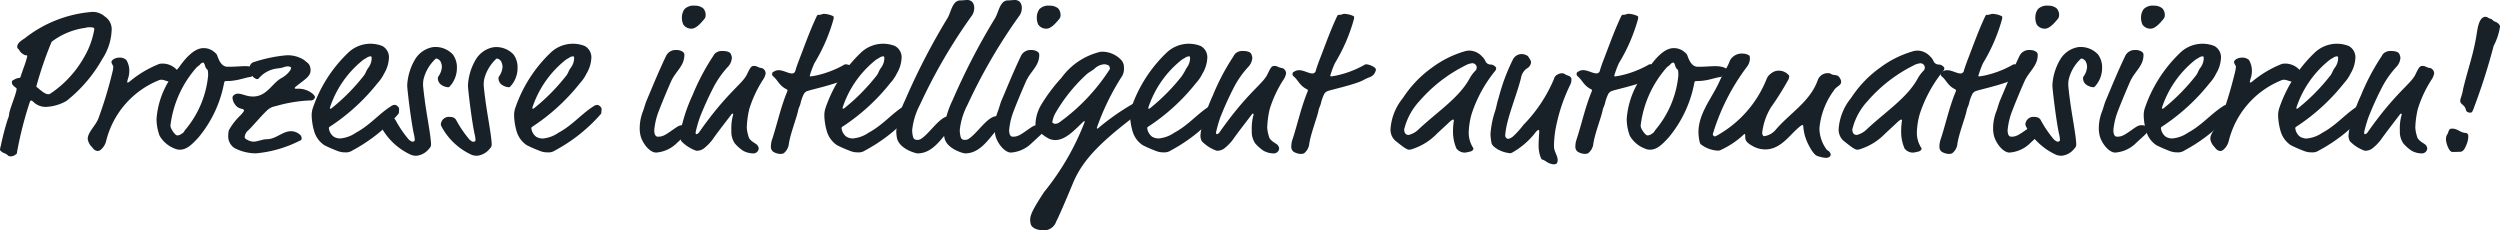
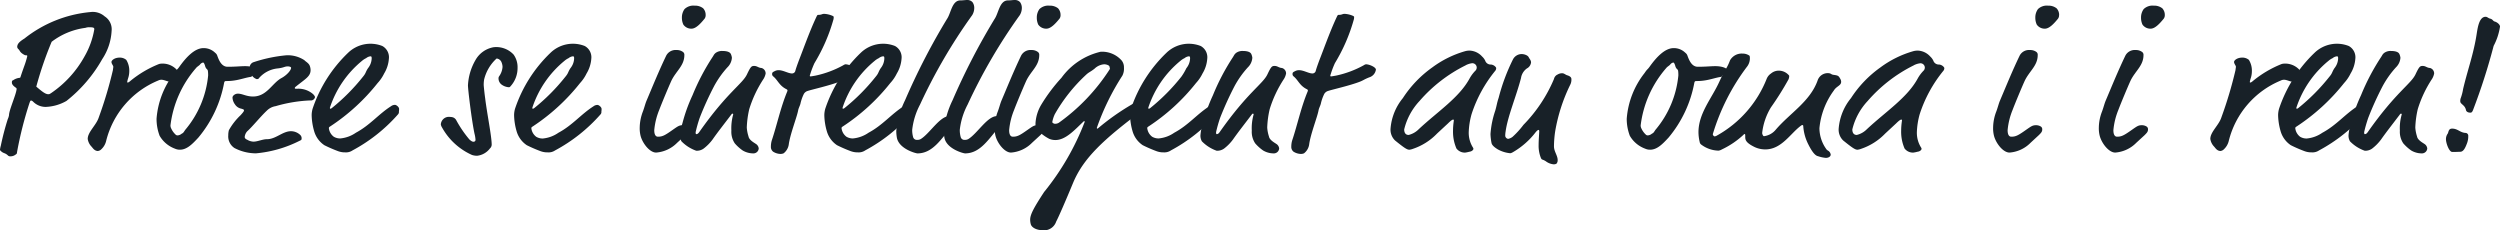
<svg xmlns="http://www.w3.org/2000/svg" id="Ebene_1" data-name="Ebene 1" viewBox="0 0 146.407 13.48">
  <defs>
    <style>
      .cls-1 {
        fill: #182128;
      }
    </style>
  </defs>
  <g>
    <path class="cls-1" d="M10.4,19.79a2.652,2.652,0,0,1-1.211.348,1.035,1.035,0,0,1-.756-.325c-.036-.023-.06-.047-.1-.047s-.048.012-.1.156A21.762,21.762,0,0,0,7.506,22.8c0,.06-.011.084-.084.132a.478.478,0,0,1-.275.1.218.218,0,0,1-.156-.036c-.192-.192-.264-.108-.444-.288a.084.084,0,0,1-.036-.072,1.447,1.447,0,0,1,.048-.228,15.655,15.655,0,0,1,.408-1.558.843.843,0,0,0,.072-.229c0-.288.4-1.163.443-1.511a.087.087,0,0,0-.047-.1c-.1-.073-.228-.168-.228-.3,0-.1.024-.119.072-.132a.806.806,0,0,1,.384-.144c.024,0,.035-.011.048-.047.215-.661.287-.768.395-1.212,0-.048,0-.06-.072-.06-.036,0-.06,0-.156-.059-.215-.132-.2-.216-.275-.289a.234.234,0,0,1-.084-.131c0-.169.095-.3.42-.5A7.282,7.282,0,0,1,11.8,14.584a1.052,1.052,0,0,1,.84.252.893.893,0,0,1,.407.852,3.292,3.292,0,0,1-.551,1.655A8.306,8.306,0,0,1,10.4,19.79Zm1.331-4.318a.633.633,0,0,0-.216.036,4.13,4.13,0,0,0-1.979.816,20.741,20.741,0,0,0-.9,2.626c.324.276.528.444.7.444.06,0,.071,0,.179-.072a6.233,6.233,0,0,0,1.943-2.135,4.767,4.767,0,0,0,.576-1.6C12.028,15.52,12.028,15.472,11.728,15.472Z" transform="translate(-6.511 -13.877)" />
    <path class="cls-1" d="M14.082,18.062a1.284,1.284,0,0,1-.072.409,1.765,1.765,0,0,0-.048.191c0,.036,0,.048.036.048.012,0,.06-.012.156-.1a6.325,6.325,0,0,1,1.667-.983.6.6,0,0,1,.144-.024,1.131,1.131,0,0,1,.875.335.312.312,0,0,1,.084.2.527.527,0,0,1-.419.529c-.18,0-.372-.12-.54-.12a.42.42,0,0,0-.192.047,5.173,5.173,0,0,0-3.046,3.539.967.967,0,0,1-.276.479.335.335,0,0,1-.216.108c-.192-.012-.276-.156-.36-.252a.818.818,0,0,1-.227-.456c0-.407.5-.8.647-1.258a23.864,23.864,0,0,0,.828-2.771c.012-.108.024-.168.024-.192,0-.073-.1-.168-.108-.276s.192-.264.467-.264a.582.582,0,0,1,.4.133A1.2,1.2,0,0,1,14.082,18.062Z" transform="translate(-6.511 -13.877)" />
    <path class="cls-1" d="M19.841,17.787c.48,0,.756-.036,1.032-.036.383,0,.743.12.743.311,0,.157-.3.193-.336.252s-.048.061-.131.073c-.241.036-.588.156-.9.2a2.878,2.878,0,0,1-.468.036c-.1,0-.12.012-.144.1a6.968,6.968,0,0,1-1.511,3.213c-.336.361-.66.708-1.08.708a.681.681,0,0,1-.287-.06,1.727,1.727,0,0,1-.9-.755,2.783,2.783,0,0,1-.18-1,4.917,4.917,0,0,1,1.044-2.674c.168-.252.168-.192.287-.36.384-.54.888-1.1,1.416-1.1a.944.944,0,0,1,.636.229c.095.084.131.107.168.2C19.337,17.427,19.493,17.787,19.841,17.787Zm-1.319-.048c-.036-.12-.072-.2-.12-.2a.3.3,0,0,0-.18.12c-.048.06-.168.12-.228.2a6.259,6.259,0,0,0-1.5,3.358.374.374,0,0,0,.036.168,1.123,1.123,0,0,0,.287.395.177.177,0,0,0,.109.025.409.409,0,0,0,.227-.1c.084-.036.108-.072.2-.216A5.785,5.785,0,0,0,18.7,18.3a1.851,1.851,0,0,0-.012-.252.179.179,0,0,0-.072-.132A.379.379,0,0,1,18.522,17.739Z" transform="translate(-6.511 -13.877)" />
    <path class="cls-1" d="M24.7,17.978c0,.373-.3.516-.852.96-.06.048-.072.06-.072.1s.048.036.132.036a1.309,1.309,0,0,1,.948.324c.084.1.1.12.1.18a.248.248,0,0,1-.276.18,8.485,8.485,0,0,0-2.027.336.937.937,0,0,0-.516.263c-.372.348-.863.96-1.151,1.211a.577.577,0,0,0-.144.325c0,.072.036.12.168.179a.751.751,0,0,0,.348.1c.239,0,.527-.144.791-.144.516,0,.912-.467,1.4-.467a.789.789,0,0,1,.54.215.263.263,0,0,1,.084.229c0,.035,0,.071-.12.119a7.04,7.04,0,0,1-2.554.733,2.72,2.72,0,0,1-1.26-.313.81.81,0,0,1-.36-.743,1.1,1.1,0,0,1,.037-.3,3.648,3.648,0,0,1,.683-.876c.12-.132.2-.227.2-.275s0-.061-.156-.109a.566.566,0,0,1-.372-.252.721.721,0,0,1-.144-.4c0-.109.156-.228.312-.228.264,0,.492.168.888.168.815,0,1.115-.78,1.667-1.08.312-.168.564-.455.564-.6,0-.06-.121-.084-.192-.084-.192,0-.241.084-.6.12a1.667,1.667,0,0,0-1.116.6c-.011.012-.024.025-.108.025a.571.571,0,0,1-.347-.348.95.95,0,0,1-.06-.288.33.33,0,0,1,.239-.36,8.53,8.53,0,0,1,1.919-.4,1.773,1.773,0,0,1,1.044.288c.072.084.252.168.312.323A.719.719,0,0,1,24.7,17.978Z" transform="translate(-6.511 -13.877)" />
    <path class="cls-1" d="M26.73,22.8a1.155,1.155,0,0,1-.456-.084,8.1,8.1,0,0,1-.767-.335,1.474,1.474,0,0,1-.6-.828,3.606,3.606,0,0,1-.144-.924,1.376,1.376,0,0,1,.06-.4,8.088,8.088,0,0,1,2.063-3.25,1.885,1.885,0,0,1,2.015-.408.75.75,0,0,1,.384.744,1.929,1.929,0,0,1-.276.864,2.314,2.314,0,0,1-.384.563,11.771,11.771,0,0,1-2.783,2.543c-.059.036-.071.06-.071.1a.728.728,0,0,0,.288.5.742.742,0,0,0,.371.1,1.9,1.9,0,0,0,.924-.336c.827-.443,1.331-1.09,2.05-1.547a.392.392,0,0,1,.241-.084c.071,0,.239.121.239.241a1.277,1.277,0,0,1-.012.155.2.2,0,0,1-.059.168,9.537,9.537,0,0,1-2.651,2.1A.682.682,0,0,1,26.73,22.8Zm1.547-5.481c0-.095,0-.144-.072-.144a.482.482,0,0,0-.252.108,1.051,1.051,0,0,0-.24.156,5.933,5.933,0,0,0-1.882,2.746c0,.048.011.06.024.06a.172.172,0,0,0,.084-.035,11.611,11.611,0,0,0,1.835-1.848c.179-.216.131-.252.288-.491A.967.967,0,0,0,28.277,17.319Z" transform="translate(-6.511 -13.877)" />
-     <path class="cls-1" d="M33.269,17.859a1.58,1.58,0,0,1-.348.995c-.1.121-.107.132-.168.132a.806.806,0,0,1-.419-.156.455.455,0,0,1-.18-.384.192.192,0,0,1,.036-.1,1.082,1.082,0,0,0,.2-.552.771.771,0,0,0-.084-.323.356.356,0,0,0-.264-.168,2.431,2.431,0,0,0-.732,1.235,1.92,1.92,0,0,0-.024.311c0,.073.06.612.084.768.108.9.384,2.242.384,2.734a.3.3,0,0,1-.1.216,1.093,1.093,0,0,1-.756.432.971.971,0,0,1-.3-.048,3.744,3.744,0,0,1-1.751-1.607.493.493,0,0,1-.073-.18.473.473,0,0,1,.432-.443c.24,0,.348.023.456.167a6.706,6.706,0,0,0,.78,1.152c.119.107.179.132.24.132a.11.11,0,0,0,.12-.1,1.818,1.818,0,0,0-.06-.372c-.168-.792-.384-2.591-.384-2.831a3.273,3.273,0,0,1,.431-1.463,1.517,1.517,0,0,1,1.068-.768,1.382,1.382,0,0,1,1.175.432A1.269,1.269,0,0,1,33.269,17.859Z" transform="translate(-6.511 -13.877)" />
    <path class="cls-1" d="M36.821,17.859a1.58,1.58,0,0,1-.348.995c-.1.121-.108.132-.168.132a.81.81,0,0,1-.42-.156.455.455,0,0,1-.179-.384.189.189,0,0,1,.035-.1,1.073,1.073,0,0,0,.2-.552.756.756,0,0,0-.084-.323.354.354,0,0,0-.263-.168,2.431,2.431,0,0,0-.732,1.235,1.92,1.92,0,0,0-.024.311c0,.073.06.612.084.768.108.9.384,2.242.384,2.734a.3.3,0,0,1-.1.216,1.093,1.093,0,0,1-.756.432.978.978,0,0,1-.3-.048,3.754,3.754,0,0,1-1.751-1.607.506.506,0,0,1-.072-.18.473.473,0,0,1,.432-.443c.24,0,.348.023.456.167A6.706,6.706,0,0,0,34,22.045c.119.107.179.132.239.132a.11.11,0,0,0,.12-.1,1.818,1.818,0,0,0-.06-.372c-.168-.792-.383-2.591-.383-2.831a3.273,3.273,0,0,1,.431-1.463,1.517,1.517,0,0,1,1.068-.768,1.382,1.382,0,0,1,1.175.432A1.269,1.269,0,0,1,36.821,17.859Z" transform="translate(-6.511 -13.877)" />
    <path class="cls-1" d="M38.586,22.8a1.152,1.152,0,0,1-.456-.084,8.145,8.145,0,0,1-.768-.335,1.473,1.473,0,0,1-.6-.828,3.606,3.606,0,0,1-.144-.924,1.342,1.342,0,0,1,.06-.4,8.074,8.074,0,0,1,2.062-3.25,1.885,1.885,0,0,1,2.015-.408.75.75,0,0,1,.384.744,1.929,1.929,0,0,1-.276.864,2.31,2.31,0,0,1-.383.563A11.79,11.79,0,0,1,37.7,21.289c-.06.036-.072.06-.072.1a.731.731,0,0,0,.288.5.746.746,0,0,0,.372.1,1.892,1.892,0,0,0,.923-.336c.828-.443,1.332-1.09,2.051-1.547a.388.388,0,0,1,.24-.084c.072,0,.24.121.24.241a1.277,1.277,0,0,1-.012.155.2.2,0,0,1-.06.168,9.537,9.537,0,0,1-2.651,2.1A.68.68,0,0,1,38.586,22.8Zm1.547-5.481c0-.095,0-.144-.072-.144a.479.479,0,0,0-.252.108,1.029,1.029,0,0,0-.24.156,5.943,5.943,0,0,0-1.883,2.746c0,.048.012.06.024.06a.165.165,0,0,0,.084-.035,11.569,11.569,0,0,0,1.835-1.848c.18-.216.132-.252.288-.491A.961.961,0,0,0,40.133,17.319Z" transform="translate(-6.511 -13.877)" />
    <path class="cls-1" d="M46.169,22.236a1.927,1.927,0,0,1-1.235.576c-.36,0-.768-.5-.9-.948a1.8,1.8,0,0,1-.06-.5,2.727,2.727,0,0,1,.192-.971c.084-.228.132-.432.2-.6.372-.876.72-1.739,1.163-2.663a.618.618,0,0,1,.6-.323.6.6,0,0,1,.36.1.205.205,0,0,1,.1.193c0,.634-.492.934-.768,1.522-.2.445-.539,1.26-.707,1.7a4.1,4.1,0,0,0-.288,1.176c0,.108.012.384.216.384.264,0,.4-.072.875-.408.288-.2.372-.264.564-.264a.515.515,0,0,1,.3.084.189.189,0,0,1,.072.168c0,.132-.072.2-.192.323Zm1.667-7.484a.348.348,0,0,1-.06.216c-.215.264-.5.588-.767.588a.563.563,0,0,1-.48-.24.957.957,0,0,1-.084-.408.834.834,0,0,1,.156-.5.748.748,0,0,1,.588-.2.77.77,0,0,1,.5.155A.561.561,0,0,1,47.836,14.752Z" transform="translate(-6.511 -13.877)" />
    <path class="cls-1" d="M48.221,17.247c.1-.144.084-.168.192-.264a.626.626,0,0,1,.42-.12c.275,0,.432.072.48.18a.728.728,0,0,1,.06.216.859.859,0,0,1-.265.564,5.625,5.625,0,0,0-.767,1.079,18.655,18.655,0,0,0-.852,1.871,7.84,7.84,0,0,0-.239.84c0,.048,0,.119.036.119.071,0,.119-.035.2-.155,1.619-2.3,2.507-2.783,2.771-3.347.216-.455.264-.491.42-.491.179,0,.24.108.431.12a.328.328,0,0,1,.241.324.952.952,0,0,1-.12.311,6.9,6.9,0,0,0-.84,1.775,5.568,5.568,0,0,0-.144,1.08,2.192,2.192,0,0,0,.1.515c.036.217.336.372.42.433a.357.357,0,0,1,.179.275.31.31,0,0,1-.311.288,1.222,1.222,0,0,1-.624-.168,2.474,2.474,0,0,1-.467-.42,1.207,1.207,0,0,1-.2-.743,2.941,2.941,0,0,1,.107-.948c0-.023-.011-.048-.036-.048s-.035,0-.071.048c-.492.648-.816,1.056-1.1,1.464a2.665,2.665,0,0,1-.516.527.68.68,0,0,1-.443.132,2.258,2.258,0,0,1-.864-.552.67.67,0,0,1-.084-.347,3.16,3.16,0,0,1,.144-.72,9.419,9.419,0,0,1,.588-1.631A13.044,13.044,0,0,1,48.221,17.247Z" transform="translate(-6.511 -13.877)" />
    <path class="cls-1" d="M54.209,17.571a5.326,5.326,0,0,0-.276.743c0,.025.024.037.048.037s.18-.025.3-.048a5.877,5.877,0,0,0,1.607-.6.38.38,0,0,1,.132-.061c.2,0,.587.168.587.313a.555.555,0,0,1-.395.455c-.324.133-.324.168-.54.252-.588.229-1.607.456-1.859.54a.389.389,0,0,0-.228.18,2.536,2.536,0,0,0-.2.576c-.036.132-.108.252-.132.384-.072.395-.479,1.415-.552,2.014a.8.8,0,0,1-.3.5.482.482,0,0,1-.18.036.844.844,0,0,1-.432-.131.349.349,0,0,1-.132-.289,1.3,1.3,0,0,1,.048-.36c.3-.887.516-1.931.9-2.854a.345.345,0,0,0,.024-.084c0-.024-.013-.048-.06-.072-.432-.215-.5-.528-.78-.755a.165.165,0,0,1-.06-.144c0-.084.048-.108.144-.156a.473.473,0,0,1,.24-.06c.264,0,.563.192.779.192a.2.2,0,0,0,.2-.168c.036-.132.1-.312.192-.564.288-.731.612-1.667,1.02-2.543.072-.156.084-.156.132-.156.191,0,.215-.06.336-.06a1.412,1.412,0,0,1,.455.1c.06.024.108.048.108.084a.713.713,0,0,1-.012.132A10.23,10.23,0,0,1,54.209,17.571Z" transform="translate(-6.511 -13.877)" />
    <path class="cls-1" d="M56.753,22.8a1.155,1.155,0,0,1-.456-.084,8.1,8.1,0,0,1-.767-.335,1.474,1.474,0,0,1-.6-.828,3.606,3.606,0,0,1-.144-.924,1.376,1.376,0,0,1,.06-.4,8.088,8.088,0,0,1,2.063-3.25,1.885,1.885,0,0,1,2.015-.408.75.75,0,0,1,.384.744,1.929,1.929,0,0,1-.276.864,2.314,2.314,0,0,1-.384.563,11.771,11.771,0,0,1-2.783,2.543c-.059.036-.071.06-.071.1a.731.731,0,0,0,.288.5.74.74,0,0,0,.371.1,1.9,1.9,0,0,0,.924-.336c.827-.443,1.331-1.09,2.051-1.547a.387.387,0,0,1,.24-.084c.071,0,.239.121.239.241a1.277,1.277,0,0,1-.012.155.2.2,0,0,1-.059.168,9.537,9.537,0,0,1-2.651,2.1A.682.682,0,0,1,56.753,22.8ZM58.3,17.319c0-.095,0-.144-.072-.144a.479.479,0,0,0-.252.108,1.051,1.051,0,0,0-.24.156,5.933,5.933,0,0,0-1.882,2.746c0,.048.011.06.024.06a.172.172,0,0,0,.084-.035A11.562,11.562,0,0,0,57.8,18.362c.18-.216.132-.252.288-.491A.961.961,0,0,0,58.3,17.319Z" transform="translate(-6.511 -13.877)" />
    <path class="cls-1" d="M59.034,21.936A2.225,2.225,0,0,1,59,21.529a5.321,5.321,0,0,1,.516-1.787,38.8,38.8,0,0,1,2.495-4.822c.2-.348.275-1.019.743-1.019.168,0,.264-.024.4-.024a.4.4,0,0,1,.312.132.575.575,0,0,1,.1.336.817.817,0,0,1-.12.419,31.793,31.793,0,0,0-3.058,5.242,4.125,4.125,0,0,0-.456,1.474,1.469,1.469,0,0,0,.06.445.226.226,0,0,0,.24.143.381.381,0,0,0,.2-.048c.528-.323,1.116-1.342,1.668-1.342.1,0,.408.084.408.275,0,.156-.121.2-.241.336-.611.659-1.1,1.571-2.027,1.571C60.149,22.86,59.154,22.6,59.034,21.936Z" transform="translate(-6.511 -13.877)" />
    <path class="cls-1" d="M61.818,21.936a2.317,2.317,0,0,1-.036-.407,5.321,5.321,0,0,1,.516-1.787,38.8,38.8,0,0,1,2.5-4.822c.2-.348.275-1.019.743-1.019.168,0,.264-.024.4-.024a.4.4,0,0,1,.312.132.575.575,0,0,1,.1.336.817.817,0,0,1-.12.419,31.793,31.793,0,0,0-3.058,5.242,4.125,4.125,0,0,0-.456,1.474,1.469,1.469,0,0,0,.06.445.226.226,0,0,0,.24.143.387.387,0,0,0,.2-.048c.527-.323,1.115-1.342,1.667-1.342.1,0,.408.084.408.275,0,.156-.12.2-.24.336-.612.659-1.1,1.571-2.027,1.571C62.934,22.86,61.939,22.6,61.818,21.936Z" transform="translate(-6.511 -13.877)" />
    <path class="cls-1" d="M66.953,22.236a1.927,1.927,0,0,1-1.235.576c-.36,0-.768-.5-.9-.948a1.837,1.837,0,0,1-.06-.5,2.727,2.727,0,0,1,.192-.971c.084-.228.133-.432.2-.6.372-.876.72-1.739,1.163-2.663a.62.62,0,0,1,.6-.323.6.6,0,0,1,.359.1.205.205,0,0,1,.1.193c0,.634-.492.934-.767,1.522-.2.445-.54,1.26-.708,1.7a4.1,4.1,0,0,0-.288,1.176c0,.108.012.384.216.384.264,0,.4-.072.875-.408.288-.2.372-.264.564-.264a.515.515,0,0,1,.3.084.189.189,0,0,1,.072.168c0,.132-.072.2-.192.323Zm1.667-7.484a.354.354,0,0,1-.059.216c-.216.264-.5.588-.768.588a.563.563,0,0,1-.48-.24.957.957,0,0,1-.084-.408.834.834,0,0,1,.156-.5.748.748,0,0,1,.588-.2.771.771,0,0,1,.5.155A.564.564,0,0,1,68.62,14.752Z" transform="translate(-6.511 -13.877)" />
    <path class="cls-1" d="M70.745,21.361c0,.035.011.048.048.048a13.9,13.9,0,0,1,2-1.415c.2-.12.228-.12.289-.12a.479.479,0,0,1,.311.12.263.263,0,0,1,.072.18.251.251,0,0,1-.1.2c-2.219,1.667-3.394,2.746-4.006,4.2-.408.984-.852,2.015-.995,2.278a.752.752,0,0,1-.864.5c-.228,0-.564-.12-.624-.347a1,1,0,0,1-.036-.264c0-.3.216-.7.816-1.619a15.043,15.043,0,0,0,2.375-4.1c.011-.024,0-.048-.024-.048a.044.044,0,0,0-.036.012c-.54.516-1.056,1.092-1.656,1.092a.917.917,0,0,1-.359-.072,2.586,2.586,0,0,1-.72-.552c-.06-.061-.084-.1-.084-.348a2.4,2.4,0,0,1,.348-1.115,10,10,0,0,1,1.175-1.56,3.937,3.937,0,0,1,2.291-1.523,1.527,1.527,0,0,1,1.236.516.643.643,0,0,1,.131.42.885.885,0,0,1-.095.467A14.3,14.3,0,0,0,70.745,21.361Zm.767-3.49c0-.024-.024-.048-.024-.072s0-.073-.12-.12a.559.559,0,0,0-.2-.037.908.908,0,0,0-.552.252c-.24.193-.336.205-.5.361a9.6,9.6,0,0,0-1.835,2.314,1.878,1.878,0,0,0-.145.456c0,.048.1.1.145.1a.408.408,0,0,0,.239-.06,11.41,11.41,0,0,0,2.963-3.106A.154.154,0,0,0,71.512,17.871Z" transform="translate(-6.511 -13.877)" />
    <path class="cls-1" d="M74.658,22.8a1.152,1.152,0,0,1-.456-.084,8.145,8.145,0,0,1-.768-.335,1.469,1.469,0,0,1-.6-.828,3.606,3.606,0,0,1-.144-.924,1.376,1.376,0,0,1,.06-.4,8.085,8.085,0,0,1,2.062-3.25,1.887,1.887,0,0,1,1.284-.54,1.907,1.907,0,0,1,.732.132.75.75,0,0,1,.383.744,1.916,1.916,0,0,1-.276.864,2.314,2.314,0,0,1-.384.563,11.748,11.748,0,0,1-2.782,2.543c-.059.036-.072.06-.072.1a.731.731,0,0,0,.288.5.746.746,0,0,0,.372.1,1.892,1.892,0,0,0,.923-.336c.828-.443,1.332-1.09,2.052-1.547a.384.384,0,0,1,.239-.084c.072,0,.24.121.24.241a1.181,1.181,0,0,1-.013.155.2.2,0,0,1-.059.168,9.5,9.5,0,0,1-2.651,2.1A.679.679,0,0,1,74.658,22.8Zm1.547-5.481c0-.095,0-.144-.073-.144a.485.485,0,0,0-.252.108,1.045,1.045,0,0,0-.239.156,5.943,5.943,0,0,0-1.883,2.746c0,.048.012.06.024.06a.165.165,0,0,0,.084-.035A11.527,11.527,0,0,0,75.7,18.362a3.437,3.437,0,0,0,.288-.491A.961.961,0,0,0,76.205,17.319Z" transform="translate(-6.511 -13.877)" />
    <path class="cls-1" d="M78.7,17.247c.095-.144.084-.168.191-.264a.626.626,0,0,1,.42-.12c.276,0,.432.072.48.18a.728.728,0,0,1,.06.216.862.862,0,0,1-.264.564,5.57,5.57,0,0,0-.768,1.079,19.145,19.145,0,0,0-.852,1.871,8.087,8.087,0,0,0-.239.84c0,.048,0,.119.036.119.071,0,.12-.035.2-.155,1.62-2.3,2.508-2.783,2.772-3.347.216-.455.263-.491.42-.491.179,0,.239.108.431.12a.328.328,0,0,1,.24.324.952.952,0,0,1-.12.311,6.858,6.858,0,0,0-.839,1.775,5.494,5.494,0,0,0-.145,1.08,2.135,2.135,0,0,0,.1.515c.035.217.336.372.42.433a.357.357,0,0,1,.179.275.311.311,0,0,1-.312.288,1.216,1.216,0,0,1-.623-.168,2.478,2.478,0,0,1-.468-.42,1.207,1.207,0,0,1-.2-.743,2.916,2.916,0,0,1,.108-.948c0-.023-.012-.048-.036-.048s-.036,0-.072.048c-.492.648-.815,1.056-1.1,1.464a2.667,2.667,0,0,1-.515.527.683.683,0,0,1-.445.132,2.262,2.262,0,0,1-.863-.552.67.67,0,0,1-.084-.347,3.155,3.155,0,0,1,.145-.72,9.491,9.491,0,0,1,.587-1.631A12.979,12.979,0,0,1,78.7,17.247Z" transform="translate(-6.511 -13.877)" />
    <path class="cls-1" d="M84.689,17.571a5.28,5.28,0,0,0-.275.743c0,.025.023.037.048.037s.179-.025.3-.048a5.864,5.864,0,0,0,1.607-.6.375.375,0,0,1,.133-.061c.2,0,.586.168.586.313a.555.555,0,0,1-.4.455c-.324.133-.324.168-.54.252-.587.229-1.607.456-1.858.54a.391.391,0,0,0-.229.18,2.533,2.533,0,0,0-.2.576c-.036.132-.109.252-.132.384-.072.395-.48,1.415-.552,2.014a.8.8,0,0,1-.3.5.474.474,0,0,1-.18.036.847.847,0,0,1-.432-.131.349.349,0,0,1-.132-.289,1.3,1.3,0,0,1,.048-.36c.3-.887.516-1.931.9-2.854a.305.305,0,0,0,.024-.084c0-.024-.012-.048-.06-.072-.432-.215-.5-.528-.78-.755a.167.167,0,0,1-.059-.144c0-.084.047-.108.143-.156a.473.473,0,0,1,.24-.06c.264,0,.564.192.78.192a.2.2,0,0,0,.2-.168c.036-.132.1-.312.191-.564.288-.731.613-1.667,1.02-2.543.072-.156.084-.156.132-.156.192,0,.216-.06.336-.06a1.413,1.413,0,0,1,.456.1c.059.024.108.048.108.084A.659.659,0,0,1,85.8,15,10.158,10.158,0,0,1,84.689,17.571Z" transform="translate(-6.511 -13.877)" />
    <path class="cls-1" d="M93.771,17.655a.406.406,0,0,1,.336.155.1.1,0,0,1,.024.073.255.255,0,0,1-.048.132,7.813,7.813,0,0,0-1.391,2.543,4.4,4.4,0,0,0-.168,1.067,1.624,1.624,0,0,0,.252.9.168.168,0,0,1,.023.073c0,.023-.047.143-.252.168a1.634,1.634,0,0,1-.227.047.613.613,0,0,1-.516-.24,2.466,2.466,0,0,1-.2-1.031,3.924,3.924,0,0,1,.048-.6c0-.048,0-.06-.048-.06s-.155.084-.288.216l-.647.6a3.509,3.509,0,0,1-1.427.9.783.783,0,0,1-.193.047c-.131,0-.275-.084-.838-.54a.876.876,0,0,1-.265-.708,3.212,3.212,0,0,1,.72-1.774,6.616,6.616,0,0,1,1.727-1.8,6,6,0,0,1,1.919-.948,1,1,0,0,1,.264-.035,1.034,1.034,0,0,1,.731.347.8.8,0,0,1,.18.24A.336.336,0,0,0,93.771,17.655Zm-1.427.048a8.651,8.651,0,0,0-2.7,2.087,3.7,3.7,0,0,0-.9,1.667c0,.144.048.323.263.323a1.257,1.257,0,0,0,.588-.335c1.115-1.044,2.375-1.847,2.987-2.986A2.085,2.085,0,0,1,92.931,18a.272.272,0,0,0,.061-.18.257.257,0,0,0-.277-.24A1.109,1.109,0,0,0,92.344,17.7Z" transform="translate(-6.511 -13.877)" />
    <path class="cls-1" d="M96.173,17.535a.45.45,0,0,1-.24.348.843.843,0,0,0-.347.563c-.277,1.068-.78,2.243-.9,3.118a1.538,1.538,0,0,0-.024.277.2.2,0,0,0,.168.168.6.6,0,0,0,.263-.12,5,5,0,0,0,.636-.7,8.619,8.619,0,0,0,1.787-2.686.372.372,0,0,1,.216-.264.5.5,0,0,1,.276-.072c.1,0,.2.1.288.12.192.06.24.143.24.216a.643.643,0,0,1-.073.347,9.975,9.975,0,0,0-.875,2.71,6.18,6.18,0,0,0-.072.888c0,.3.216.54.216.8a.3.3,0,0,1-.071.216.32.32,0,0,1-.168.036.894.894,0,0,1-.456-.18c-.228-.144-.228-.048-.3-.228a1.891,1.891,0,0,1-.12-.719c0-.3.036-.7.036-.817,0-.035-.012-.071-.048-.071s-.12.084-.168.144A4.53,4.53,0,0,1,95.093,22.8c-.095.049-.107.049-.155.049a1.85,1.85,0,0,1-.72-.229c-.215-.132-.336-.252-.36-.372a3.21,3.21,0,0,1-.06-.516,5.331,5.331,0,0,1,.277-1.367c.095-.323.095-.443.2-.755a11.376,11.376,0,0,1,.84-2.255.575.575,0,0,1,.515-.312c.12,0,.348.06.409.192C96.077,17.319,96.173,17.4,96.173,17.535Z" transform="translate(-6.511 -13.877)" />
-     <path class="cls-1" d="M101.321,17.571a5.326,5.326,0,0,0-.276.743c0,.025.024.037.048.037s.18-.025.3-.048A5.877,5.877,0,0,0,103,17.7a.38.38,0,0,1,.132-.061c.2,0,.587.168.587.313a.556.556,0,0,1-.395.455c-.324.133-.324.168-.54.252-.587.229-1.607.456-1.859.54a.392.392,0,0,0-.228.18,2.533,2.533,0,0,0-.2.576c-.036.132-.109.252-.132.384-.072.395-.481,1.415-.552,2.014a.809.809,0,0,1-.3.5.482.482,0,0,1-.18.036.847.847,0,0,1-.432-.131.349.349,0,0,1-.132-.289,1.3,1.3,0,0,1,.048-.36c.3-.887.516-1.931.9-2.854a.28.28,0,0,0,.025-.084c0-.024-.012-.048-.06-.072-.432-.215-.5-.528-.78-.755a.165.165,0,0,1-.06-.144c0-.084.048-.108.144-.156a.473.473,0,0,1,.24-.06c.264,0,.564.192.78.192a.2.2,0,0,0,.2-.168c.036-.132.095-.312.191-.564.288-.731.612-1.667,1.02-2.543.072-.156.084-.156.131-.156.193,0,.216-.06.336-.06a1.4,1.4,0,0,1,.456.1c.06.024.109.048.109.084a.659.659,0,0,1-.013.132A10.158,10.158,0,0,1,101.321,17.571Z" transform="translate(-6.511 -13.877)" />
    <path class="cls-1" d="M105.94,17.787c.48,0,.756-.036,1.031-.036.384,0,.744.12.744.311,0,.157-.3.193-.336.252s-.047.061-.131.073c-.241.036-.588.156-.9.2a2.878,2.878,0,0,1-.468.036c-.1,0-.12.012-.144.1a6.968,6.968,0,0,1-1.511,3.213c-.336.361-.66.708-1.079.708a.682.682,0,0,1-.288-.06,1.72,1.72,0,0,1-.9-.755,2.785,2.785,0,0,1-.181-1,4.917,4.917,0,0,1,1.044-2.674c.168-.252.168-.192.288-.36.384-.54.888-1.1,1.415-1.1a.944.944,0,0,1,.636.229c.095.084.132.107.168.2C105.436,17.427,105.592,17.787,105.94,17.787Zm-1.319-.048c-.036-.12-.073-.2-.12-.2a.3.3,0,0,0-.18.12c-.048.06-.168.12-.228.2a6.259,6.259,0,0,0-1.5,3.358.384.384,0,0,0,.035.168,1.129,1.129,0,0,0,.289.395.173.173,0,0,0,.108.025.405.405,0,0,0,.227-.1c.084-.036.109-.072.2-.216A5.789,5.789,0,0,0,104.8,18.3a2.018,2.018,0,0,0-.011-.252.173.173,0,0,0-.073-.132A.376.376,0,0,1,104.621,17.739Z" transform="translate(-6.511 -13.877)" />
    <path class="cls-1" d="M108.989,17.331a.813.813,0,0,1-.144.42,12.515,12.515,0,0,0-2.027,3.981c0,.061.06.132.108.132a.339.339,0,0,0,.132-.048,6.57,6.57,0,0,0,2.914-3.322.677.677,0,0,1,.252-.311.7.7,0,0,1,.468-.168.776.776,0,0,1,.552.24c.048.048.048.059.048.084a.563.563,0,0,1-.037.179,17.439,17.439,0,0,1-1.031,1.644,3.656,3.656,0,0,0-.515,1.5c0,.06.047.191.107.191a1.075,1.075,0,0,0,.7-.395c.827-.96,1.991-1.631,2.435-2.855a.624.624,0,0,1,.575-.443c.24,0,.181.071.36.1.276.036.3.059.4.239a.331.331,0,0,1,.048.168c0,.229-.276.252-.432.516a4.405,4.405,0,0,0-.84,2.2,2.115,2.115,0,0,0,.384,1.2.308.308,0,0,0,.108.109.318.318,0,0,1,.168.239c0,.1-.108.192-.288.192a1.938,1.938,0,0,1-.456-.1c-.132-.024-.311-.18-.563-.684a2.759,2.759,0,0,1-.3-1.067c0-.036-.012-.072-.048-.072s-.048.012-.1.048c-.612.456-1.127,1.379-2.075,1.379a1.468,1.468,0,0,1-.611-.132c-.5-.24-.564-.407-.564-.588,0-.155,0-.179-.036-.179s-.048.024-.084.059a4.928,4.928,0,0,1-1.247.84.55.55,0,0,1-.192.072,1.742,1.742,0,0,1-1.008-.347.226.226,0,0,1-.1-.157,2.569,2.569,0,0,1-.072-.575c0-1.116.792-2,1.224-2.963.324-.708.444-.767.624-1.247a.787.787,0,0,1,.731-.395.689.689,0,0,1,.372.1C108.989,17.14,108.989,17.2,108.989,17.331Z" transform="translate(-6.511 -13.877)" />
    <path class="cls-1" d="M120.015,17.655a.406.406,0,0,1,.336.155.1.1,0,0,1,.025.073.256.256,0,0,1-.049.132,7.813,7.813,0,0,0-1.391,2.543,4.4,4.4,0,0,0-.168,1.067,1.624,1.624,0,0,0,.252.9.17.17,0,0,1,.024.073c0,.023-.048.143-.252.168a1.679,1.679,0,0,1-.228.047.613.613,0,0,1-.516-.24,2.466,2.466,0,0,1-.2-1.031,3.924,3.924,0,0,1,.048-.6c0-.048,0-.06-.048-.06s-.155.084-.288.216l-.647.6a3.509,3.509,0,0,1-1.427.9.787.787,0,0,1-.192.047c-.132,0-.276-.084-.839-.54a.876.876,0,0,1-.265-.708,3.212,3.212,0,0,1,.72-1.774,6.616,6.616,0,0,1,1.727-1.8,6,6,0,0,1,1.919-.948,1,1,0,0,1,.264-.035,1.032,1.032,0,0,1,.731.347.8.8,0,0,1,.18.24A.336.336,0,0,0,120.015,17.655Zm-1.427.048a8.663,8.663,0,0,0-2.7,2.087,3.7,3.7,0,0,0-.9,1.667c0,.144.048.323.263.323a1.253,1.253,0,0,0,.588-.335c1.116-1.044,2.375-1.847,2.987-2.986a2.117,2.117,0,0,1,.347-.456.267.267,0,0,0,.061-.18.256.256,0,0,0-.276-.24A1.106,1.106,0,0,0,118.588,17.7Z" transform="translate(-6.511 -13.877)" />
-     <path class="cls-1" d="M122.645,17.571a5.28,5.28,0,0,0-.275.743c0,.025.023.037.048.037s.179-.025.3-.048a5.864,5.864,0,0,0,1.607-.6.375.375,0,0,1,.133-.061c.2,0,.587.168.587.313a.556.556,0,0,1-.4.455c-.324.133-.324.168-.54.252-.587.229-1.606.456-1.858.54a.391.391,0,0,0-.229.18,2.533,2.533,0,0,0-.2.576c-.036.132-.108.252-.132.384-.072.395-.48,1.415-.552,2.014a.8.8,0,0,1-.3.5.487.487,0,0,1-.181.036.847.847,0,0,1-.432-.131.352.352,0,0,1-.132-.289,1.3,1.3,0,0,1,.048-.36c.3-.887.516-1.931.9-2.854a.305.305,0,0,0,.024-.084c0-.024-.012-.048-.059-.072-.433-.215-.5-.528-.781-.755a.167.167,0,0,1-.059-.144c0-.084.048-.108.143-.156a.473.473,0,0,1,.24-.06c.264,0,.564.192.78.192a.2.2,0,0,0,.2-.168c.036-.132.1-.312.191-.564.288-.731.613-1.667,1.02-2.543.072-.156.084-.156.132-.156.192,0,.215-.06.336-.06a1.413,1.413,0,0,1,.456.1c.059.024.108.048.108.084a.659.659,0,0,1-.013.132A10.158,10.158,0,0,1,122.645,17.571Z" transform="translate(-6.511 -13.877)" />
    <path class="cls-1" d="M125.429,22.236a1.93,1.93,0,0,1-1.235.576c-.36,0-.768-.5-.9-.948a1.764,1.764,0,0,1-.061-.5,2.705,2.705,0,0,1,.192-.971c.084-.228.132-.432.2-.6.373-.876.72-1.739,1.165-2.663a.616.616,0,0,1,.6-.323.6.6,0,0,1,.36.1.2.2,0,0,1,.095.193c0,.634-.491.934-.767,1.522-.2.445-.539,1.26-.707,1.7a4.1,4.1,0,0,0-.288,1.176c0,.108.011.384.215.384.264,0,.4-.072.876-.408.288-.2.371-.264.564-.264a.518.518,0,0,1,.3.084.189.189,0,0,1,.072.168c0,.132-.072.2-.193.323Zm1.667-7.484a.348.348,0,0,1-.06.216c-.216.264-.5.588-.768.588a.561.561,0,0,1-.479-.24.957.957,0,0,1-.084-.408.834.834,0,0,1,.156-.5.748.748,0,0,1,.588-.2.77.77,0,0,1,.5.155A.561.561,0,0,1,127.1,14.752Z" transform="translate(-6.511 -13.877)" />
-     <path class="cls-1" d="M129.616,17.859a1.58,1.58,0,0,1-.348.995c-.1.121-.108.132-.168.132a.81.81,0,0,1-.42-.156.455.455,0,0,1-.179-.384.183.183,0,0,1,.036-.1,1.081,1.081,0,0,0,.2-.552.742.742,0,0,0-.084-.323.354.354,0,0,0-.264-.168,2.425,2.425,0,0,0-.731,1.235,1.92,1.92,0,0,0-.024.311c0,.073.06.612.084.768.108.9.383,2.242.383,2.734a.3.3,0,0,1-.1.216,1.089,1.089,0,0,1-.755.432.966.966,0,0,1-.3-.048,3.751,3.751,0,0,1-1.752-1.607.526.526,0,0,1-.072-.18.473.473,0,0,1,.432-.443c.239,0,.348.023.456.167a6.7,6.7,0,0,0,.779,1.152c.121.107.18.132.24.132a.11.11,0,0,0,.12-.1,1.818,1.818,0,0,0-.06-.372c-.168-.792-.384-2.591-.384-2.831a3.263,3.263,0,0,1,.432-1.463,1.518,1.518,0,0,1,1.067-.768,1.383,1.383,0,0,1,1.176.432A1.269,1.269,0,0,1,129.616,17.859Z" transform="translate(-6.511 -13.877)" />
    <path class="cls-1" d="M131.621,22.236a1.933,1.933,0,0,1-1.236.576c-.36,0-.767-.5-.9-.948a1.764,1.764,0,0,1-.061-.5,2.688,2.688,0,0,1,.193-.971c.084-.228.132-.432.2-.6.372-.876.72-1.739,1.164-2.663a.617.617,0,0,1,.6-.323.6.6,0,0,1,.359.1.205.205,0,0,1,.1.193c0,.634-.492.934-.768,1.522-.2.445-.539,1.26-.707,1.7a4.1,4.1,0,0,0-.288,1.176c0,.108.012.384.216.384.263,0,.4-.072.876-.408.288-.2.371-.264.563-.264a.515.515,0,0,1,.3.084.189.189,0,0,1,.072.168c0,.132-.072.2-.192.323Zm1.667-7.484a.349.349,0,0,1-.061.216c-.216.264-.5.588-.767.588a.563.563,0,0,1-.48-.24.957.957,0,0,1-.084-.408.834.834,0,0,1,.156-.5.748.748,0,0,1,.588-.2.768.768,0,0,1,.5.155A.562.562,0,0,1,133.288,14.752Z" transform="translate(-6.511 -13.877)" />
-     <path class="cls-1" d="M134.02,22.8a1.158,1.158,0,0,1-.456-.084,8.145,8.145,0,0,1-.768-.335,1.478,1.478,0,0,1-.6-.828,3.606,3.606,0,0,1-.144-.924,1.376,1.376,0,0,1,.06-.4,8.077,8.077,0,0,1,2.063-3.25,1.885,1.885,0,0,1,2.015-.408.75.75,0,0,1,.384.744,1.918,1.918,0,0,1-.277.864,2.283,2.283,0,0,1-.383.563,11.771,11.771,0,0,1-2.783,2.543c-.059.036-.071.06-.071.1a.734.734,0,0,0,.287.5.746.746,0,0,0,.372.1,1.9,1.9,0,0,0,.924-.336c.827-.443,1.331-1.09,2.051-1.547a.386.386,0,0,1,.239-.084c.072,0,.24.121.24.241a1.391,1.391,0,0,1-.011.155.194.194,0,0,1-.061.168,9.509,9.509,0,0,1-2.65,2.1A.682.682,0,0,1,134.02,22.8Zm1.547-5.481c0-.095,0-.144-.071-.144a.472.472,0,0,0-.252.108,1.056,1.056,0,0,0-.241.156,5.933,5.933,0,0,0-1.882,2.746c0,.048.011.06.024.06a.159.159,0,0,0,.083-.035,11.527,11.527,0,0,0,1.835-1.848c.181-.216.133-.252.288-.491A.961.961,0,0,0,135.567,17.319Z" transform="translate(-6.511 -13.877)" />
    <path class="cls-1" d="M138.387,18.062a1.281,1.281,0,0,1-.071.409,1.765,1.765,0,0,0-.048.191c0,.036,0,.048.035.048.013,0,.061-.012.157-.1a6.325,6.325,0,0,1,1.667-.983.6.6,0,0,1,.144-.024,1.133,1.133,0,0,1,.875.335.317.317,0,0,1,.084.2.527.527,0,0,1-.42.529c-.18,0-.371-.12-.539-.12a.42.42,0,0,0-.192.047,5.168,5.168,0,0,0-3.046,3.539.975.975,0,0,1-.277.479.333.333,0,0,1-.215.108c-.192-.012-.276-.156-.36-.252a.826.826,0,0,1-.228-.456c0-.407.5-.8.648-1.258a23.86,23.86,0,0,0,.827-2.771c.012-.108.025-.168.025-.192,0-.073-.1-.168-.109-.276s.192-.264.468-.264a.584.584,0,0,1,.4.133A1.2,1.2,0,0,1,138.387,18.062Z" transform="translate(-6.511 -13.877)" />
    <path class="cls-1" d="M141.891,22.8a1.161,1.161,0,0,1-.456-.084,8.1,8.1,0,0,1-.767-.335,1.474,1.474,0,0,1-.6-.828,3.606,3.606,0,0,1-.144-.924,1.376,1.376,0,0,1,.06-.4,8.077,8.077,0,0,1,2.063-3.25,1.885,1.885,0,0,1,2.015-.408.75.75,0,0,1,.384.744,1.929,1.929,0,0,1-.276.864,2.314,2.314,0,0,1-.384.563A11.752,11.752,0,0,1,141,21.289c-.059.036-.071.06-.071.1a.734.734,0,0,0,.287.5.746.746,0,0,0,.372.1,1.9,1.9,0,0,0,.924-.336c.827-.443,1.331-1.09,2.051-1.547a.386.386,0,0,1,.239-.084c.073,0,.24.121.24.241a1.391,1.391,0,0,1-.011.155.194.194,0,0,1-.061.168,9.509,9.509,0,0,1-2.65,2.1A.682.682,0,0,1,141.891,22.8Zm1.547-5.481c0-.095,0-.144-.071-.144a.475.475,0,0,0-.252.108,1.029,1.029,0,0,0-.24.156,5.928,5.928,0,0,0-1.883,2.746c0,.048.011.06.024.06a.159.159,0,0,0,.083-.035,11.527,11.527,0,0,0,1.835-1.848c.181-.216.133-.252.288-.491A.961.961,0,0,0,143.438,17.319Z" transform="translate(-6.511 -13.877)" />
    <path class="cls-1" d="M145.935,17.247c.1-.144.084-.168.192-.264a.625.625,0,0,1,.419-.12c.277,0,.432.072.48.18a.731.731,0,0,1,.061.216.867.867,0,0,1-.264.564,5.57,5.57,0,0,0-.768,1.079,18.492,18.492,0,0,0-.851,1.871,7.959,7.959,0,0,0-.241.84c0,.048,0,.119.037.119.072,0,.12-.035.2-.155,1.619-2.3,2.506-2.783,2.77-3.347.216-.455.264-.491.42-.491.18,0,.239.108.432.12a.327.327,0,0,1,.239.324.952.952,0,0,1-.12.311,6.891,6.891,0,0,0-.839,1.775,5.568,5.568,0,0,0-.144,1.08,2.192,2.192,0,0,0,.1.515c.036.217.336.372.419.433a.355.355,0,0,1,.181.275.311.311,0,0,1-.313.288,1.221,1.221,0,0,1-.623-.168,2.509,2.509,0,0,1-.468-.42,1.207,1.207,0,0,1-.2-.743,2.891,2.891,0,0,1,.109-.948c0-.023-.013-.048-.036-.048s-.036,0-.073.048c-.491.648-.815,1.056-1.1,1.464a2.694,2.694,0,0,1-.516.527.68.68,0,0,1-.443.132,2.25,2.25,0,0,1-.864-.552.67.67,0,0,1-.084-.347,3.16,3.16,0,0,1,.144-.72,9.419,9.419,0,0,1,.588-1.631A12.973,12.973,0,0,1,145.935,17.247Z" transform="translate(-6.511 -13.877)" />
    <path class="cls-1" d="M151.059,21.841a1.14,1.14,0,0,1-.084.456c-.083.216-.191.468-.383.468-.084,0-.18.011-.467.011-.193,0-.372-.528-.372-.744a.551.551,0,0,1,.107-.335c.048-.084.036-.288.252-.288.336,0,.456.228.78.252A.164.164,0,0,1,151.059,21.841Zm1.86-6.405a3.527,3.527,0,0,1-.373,1.127,35.79,35.79,0,0,1-1.21,3.766c-.048.108-.073.145-.157.145-.168,0-.239-.084-.252-.145-.059-.312-.335-.348-.335-.516a.477.477,0,0,1,.036-.215,2.874,2.874,0,0,0,.131-.516c.277-1.163.624-2.074.8-3.262.061-.384.156-.96.516-.96.1,0,.156.084.264.108.156.036.167.144.264.168C152.775,15.184,152.919,15.328,152.919,15.436Z" transform="translate(-6.511 -13.877)" />
  </g>
</svg>